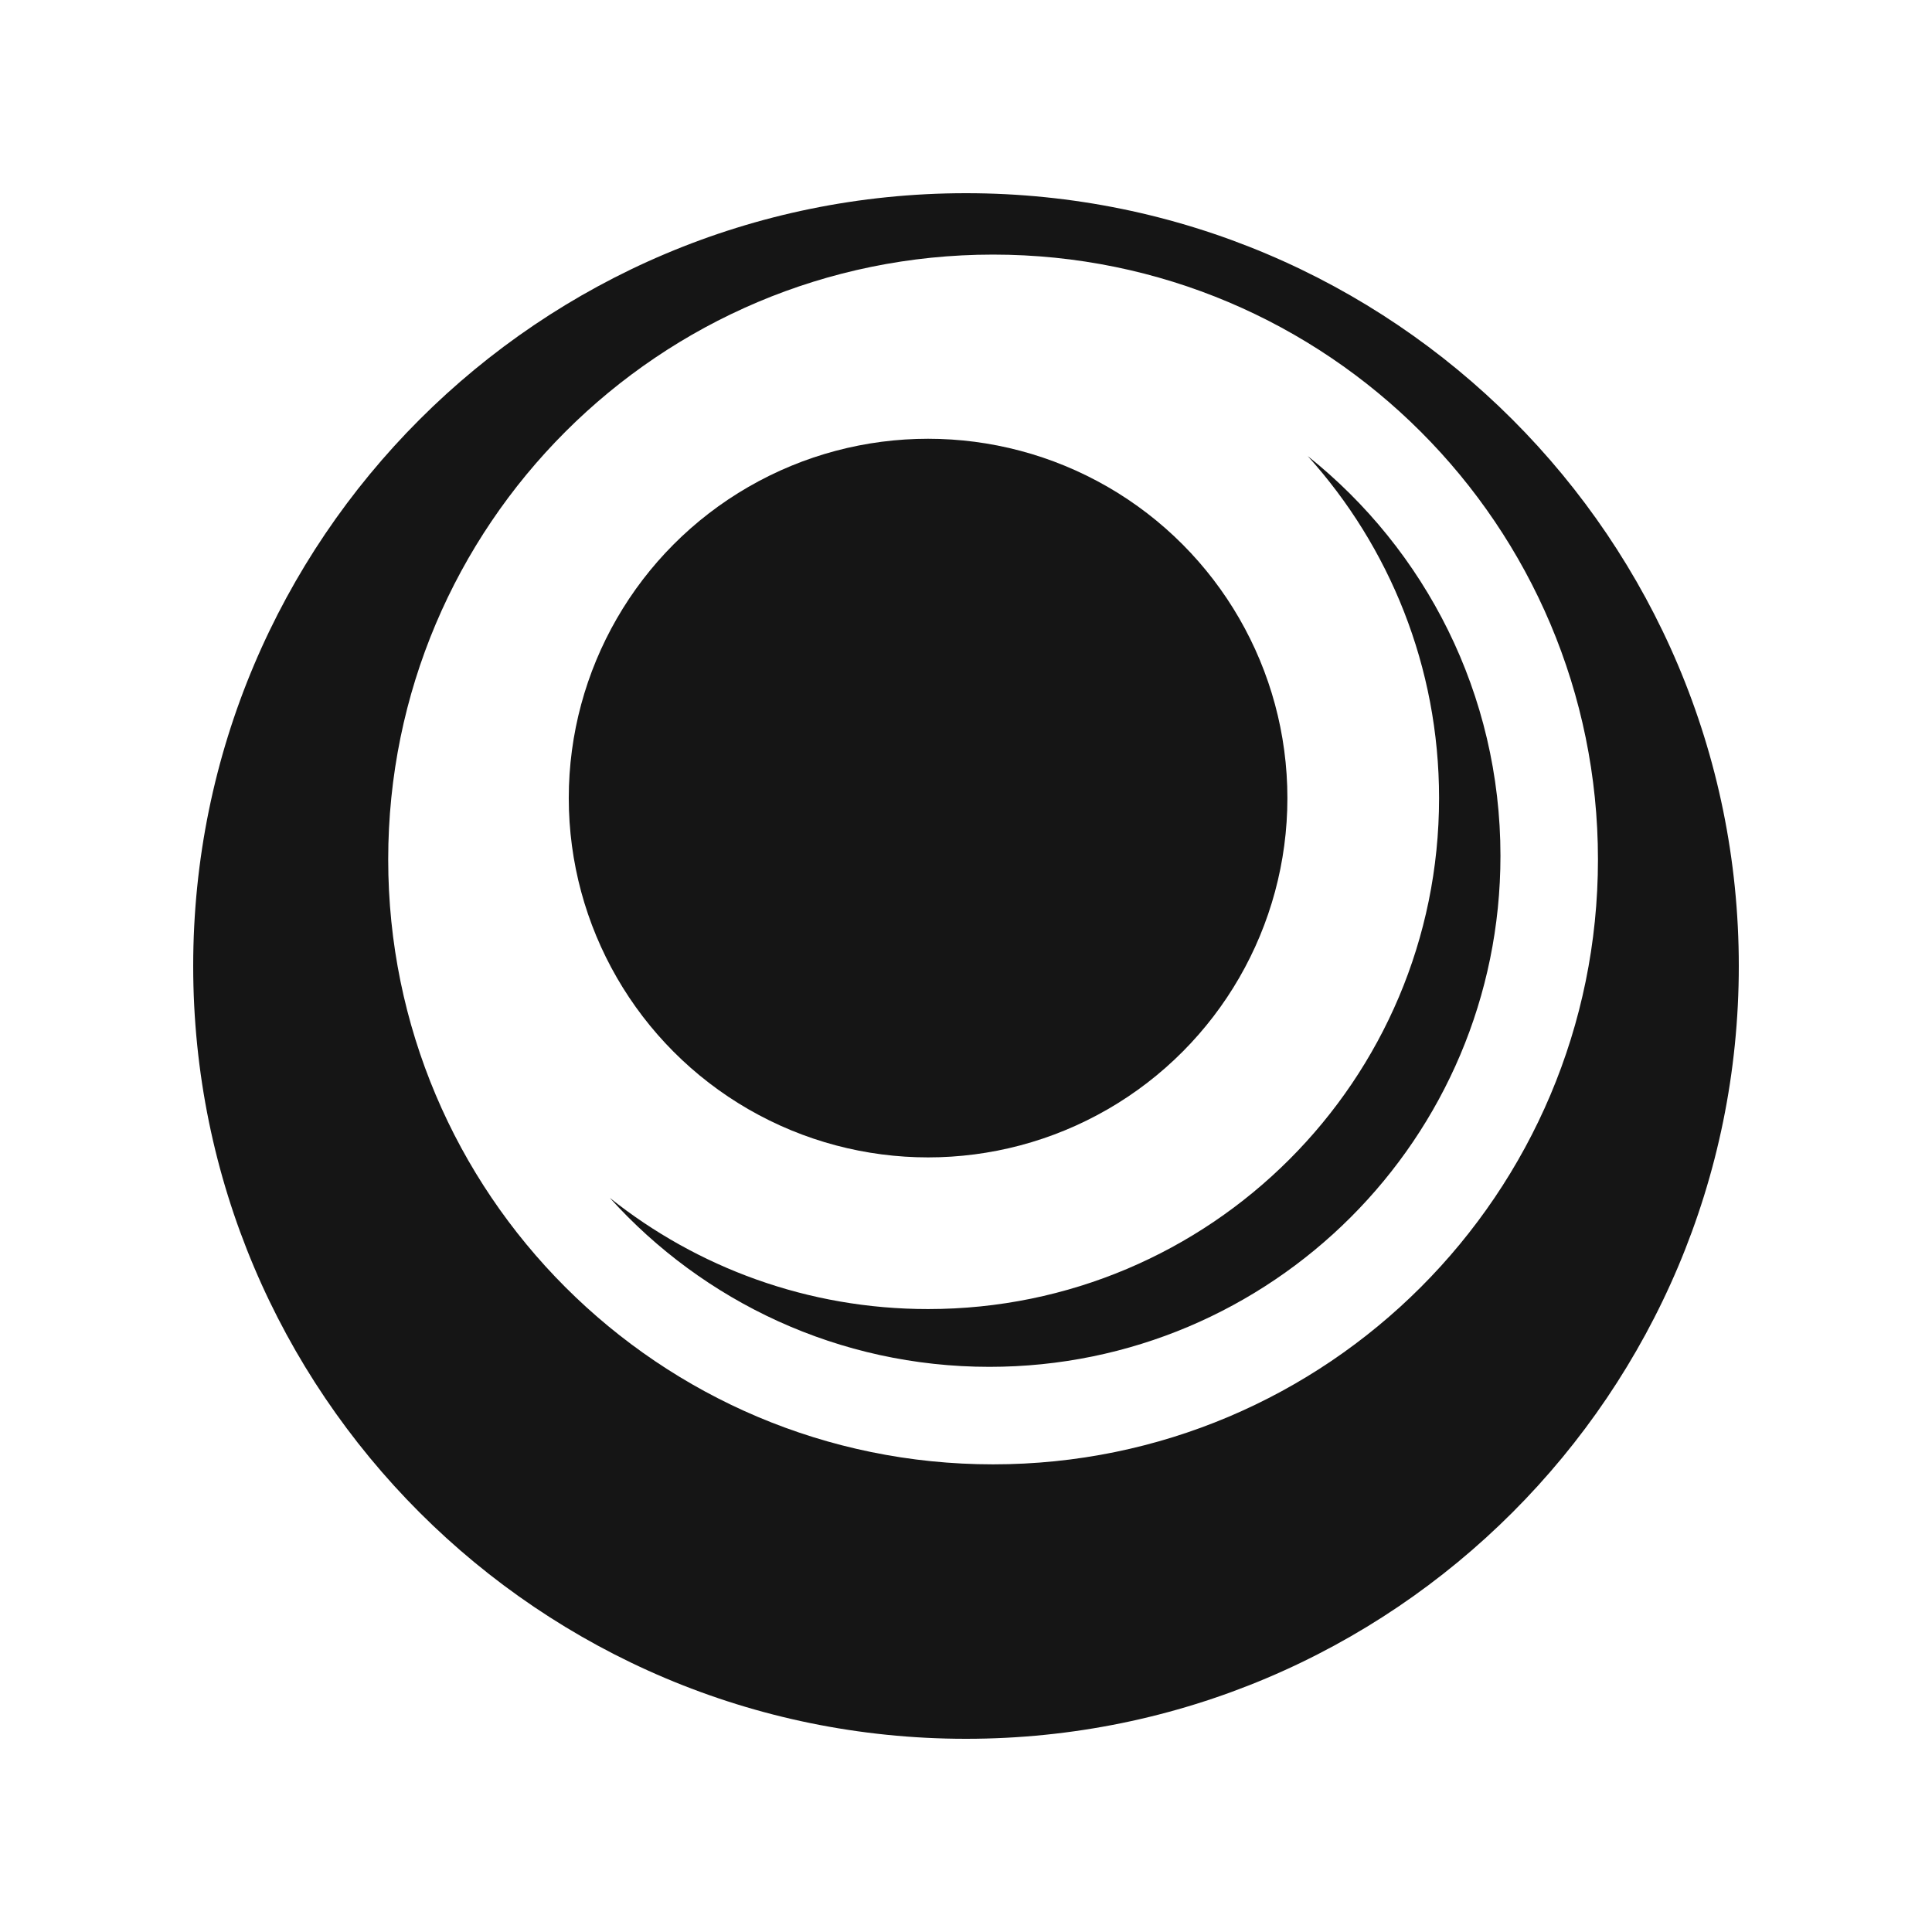
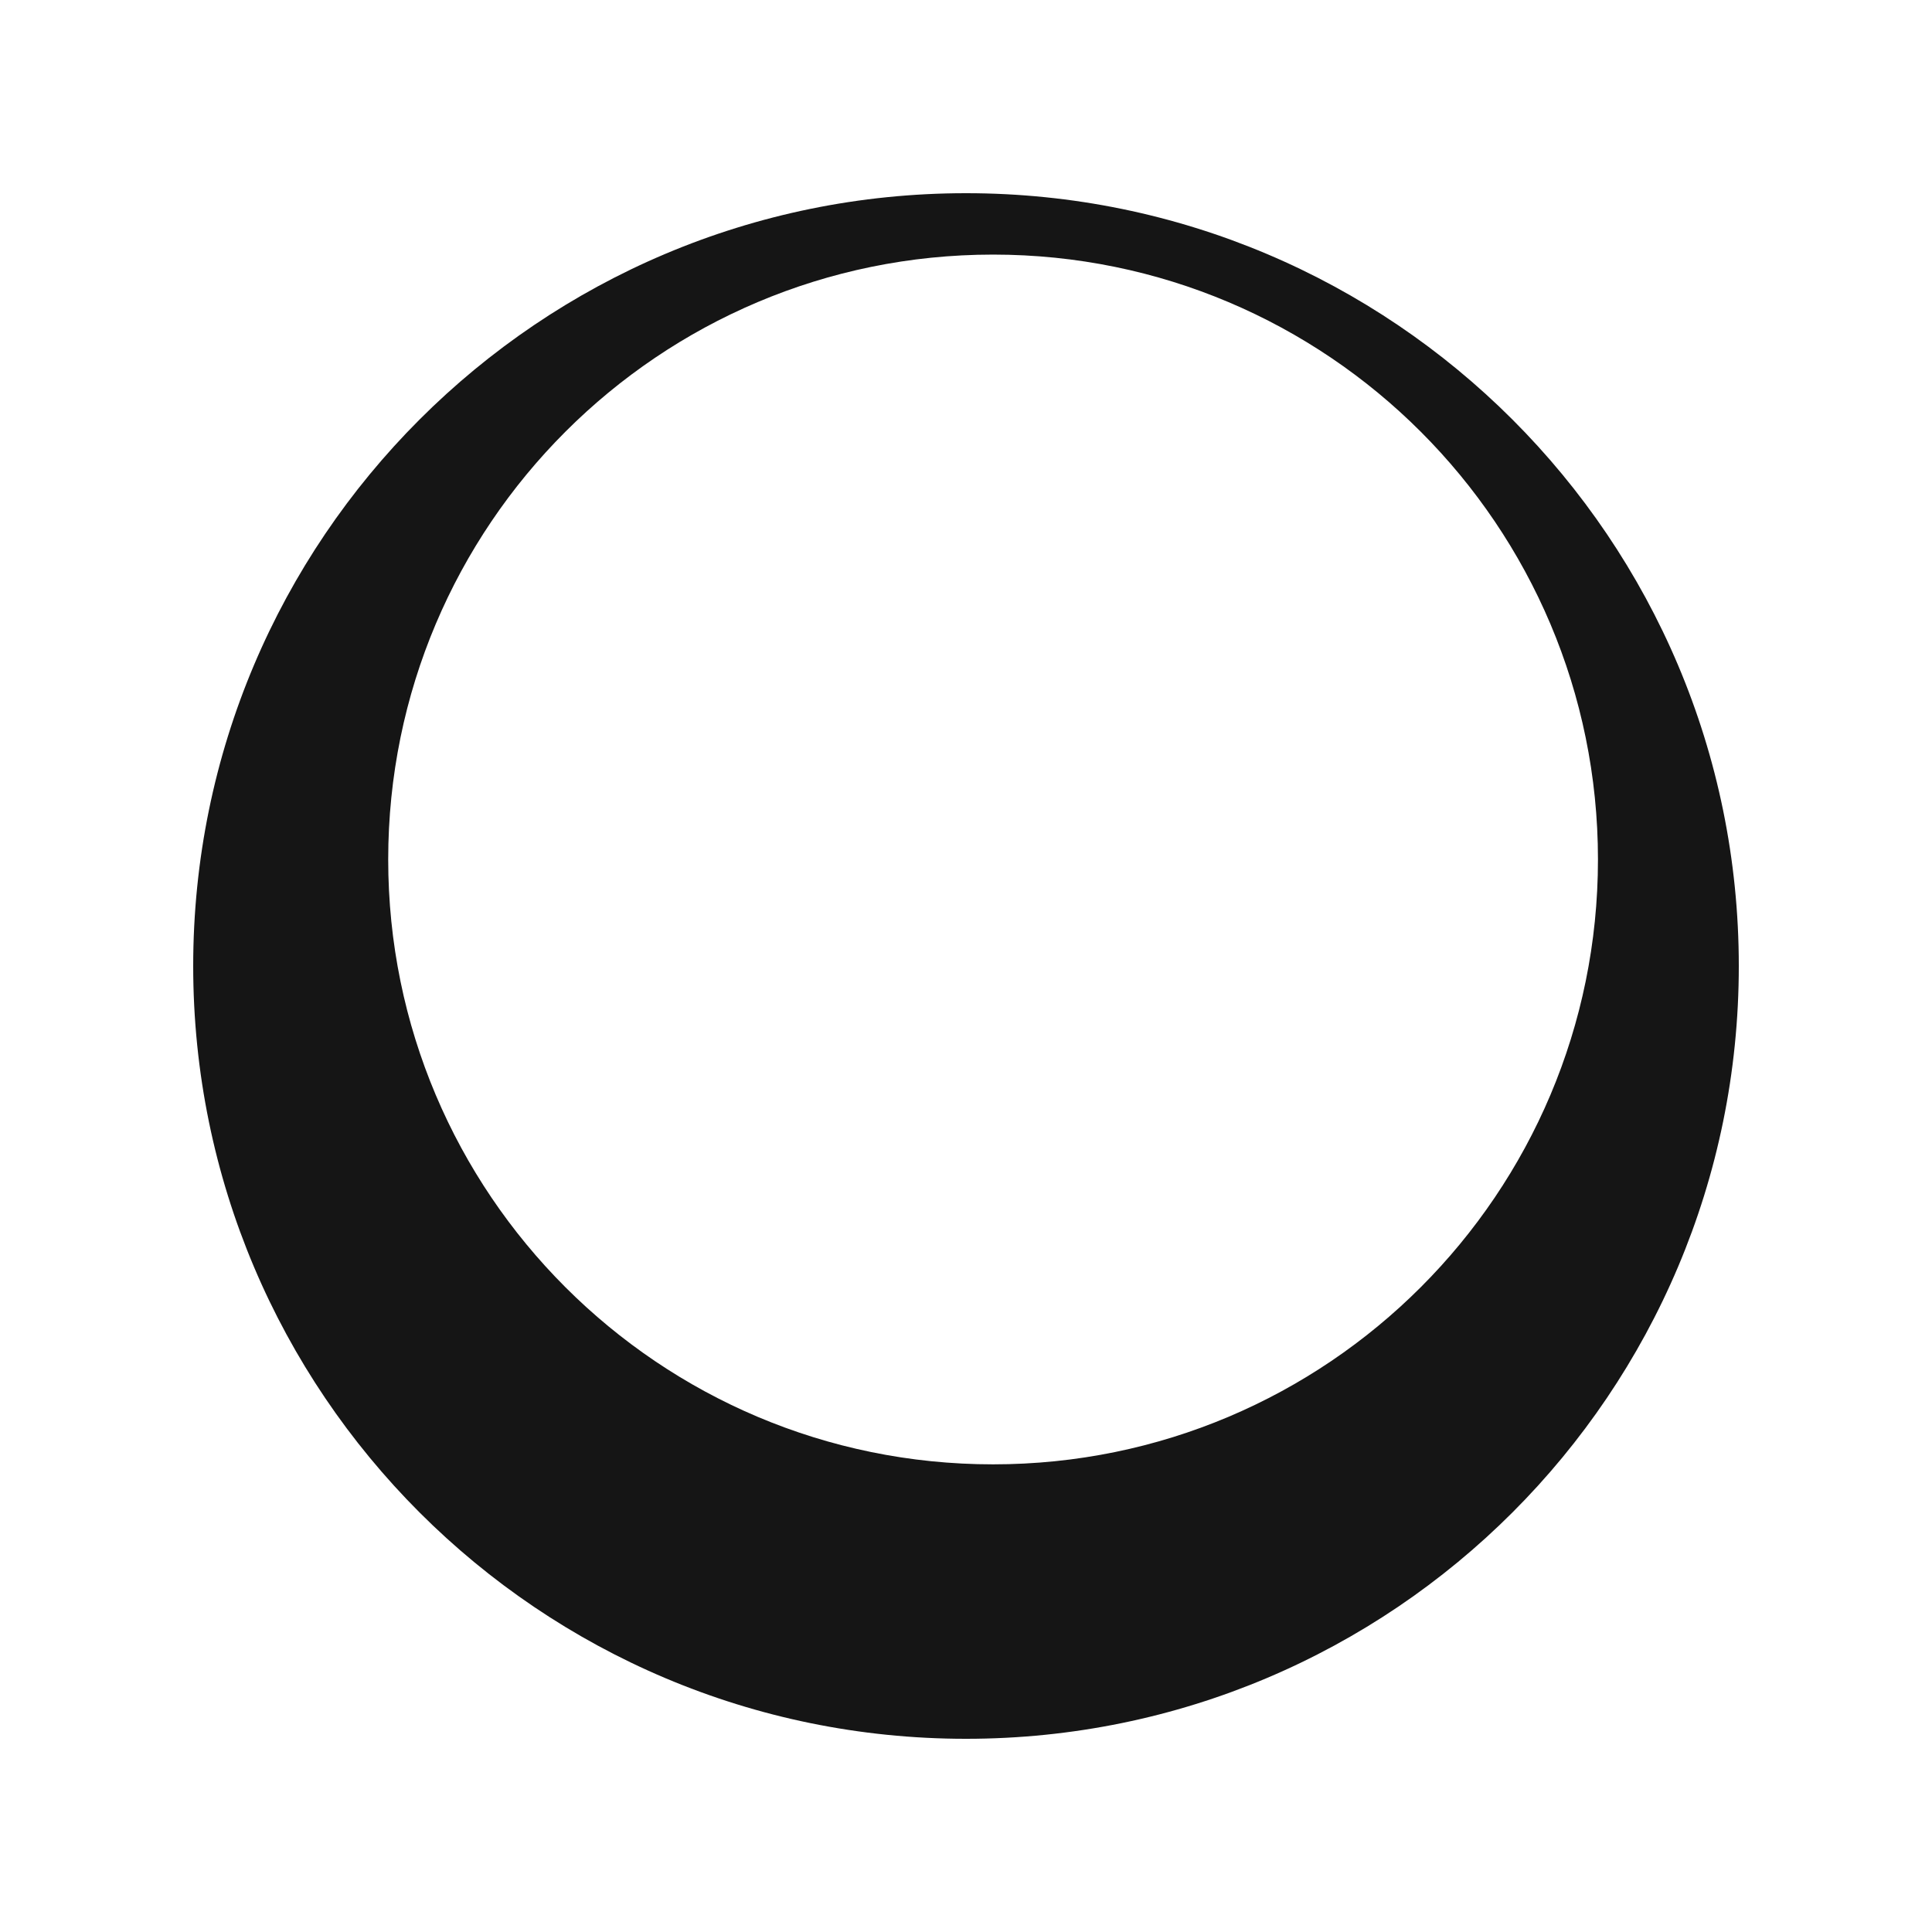
<svg xmlns="http://www.w3.org/2000/svg" width="500" height="500" viewBox="0 0 500 500" fill="none">
  <path fill-rule="evenodd" clip-rule="evenodd" d="M250 450C360.457 450 450 360.457 450 250C450 139.543 360.457 50 250 50C139.543 50 50 139.543 50 250C50 360.457 139.543 450 250 450ZM257.009 378.972C343.465 378.972 413.551 308.886 413.551 222.43C413.551 135.974 343.465 65.888 257.009 65.888C170.554 65.888 100.467 135.974 100.467 222.43C100.467 308.886 170.554 378.972 257.009 378.972Z" fill="#151515" />
-   <path fill-rule="evenodd" clip-rule="evenodd" d="M240.187 338.785C313.223 338.785 372.43 279.578 372.43 206.542C372.43 172.502 359.569 141.467 338.441 118.029C368.838 142.258 388.318 179.602 388.318 221.495C388.318 294.531 329.111 353.738 256.075 353.738C217.079 353.738 182.025 336.859 157.82 310.008C180.416 328.02 209.044 338.785 240.187 338.785Z" fill="#151515" />
-   <circle cx="240.187" cy="206.542" r="92.991" fill="#151515" />
</svg>